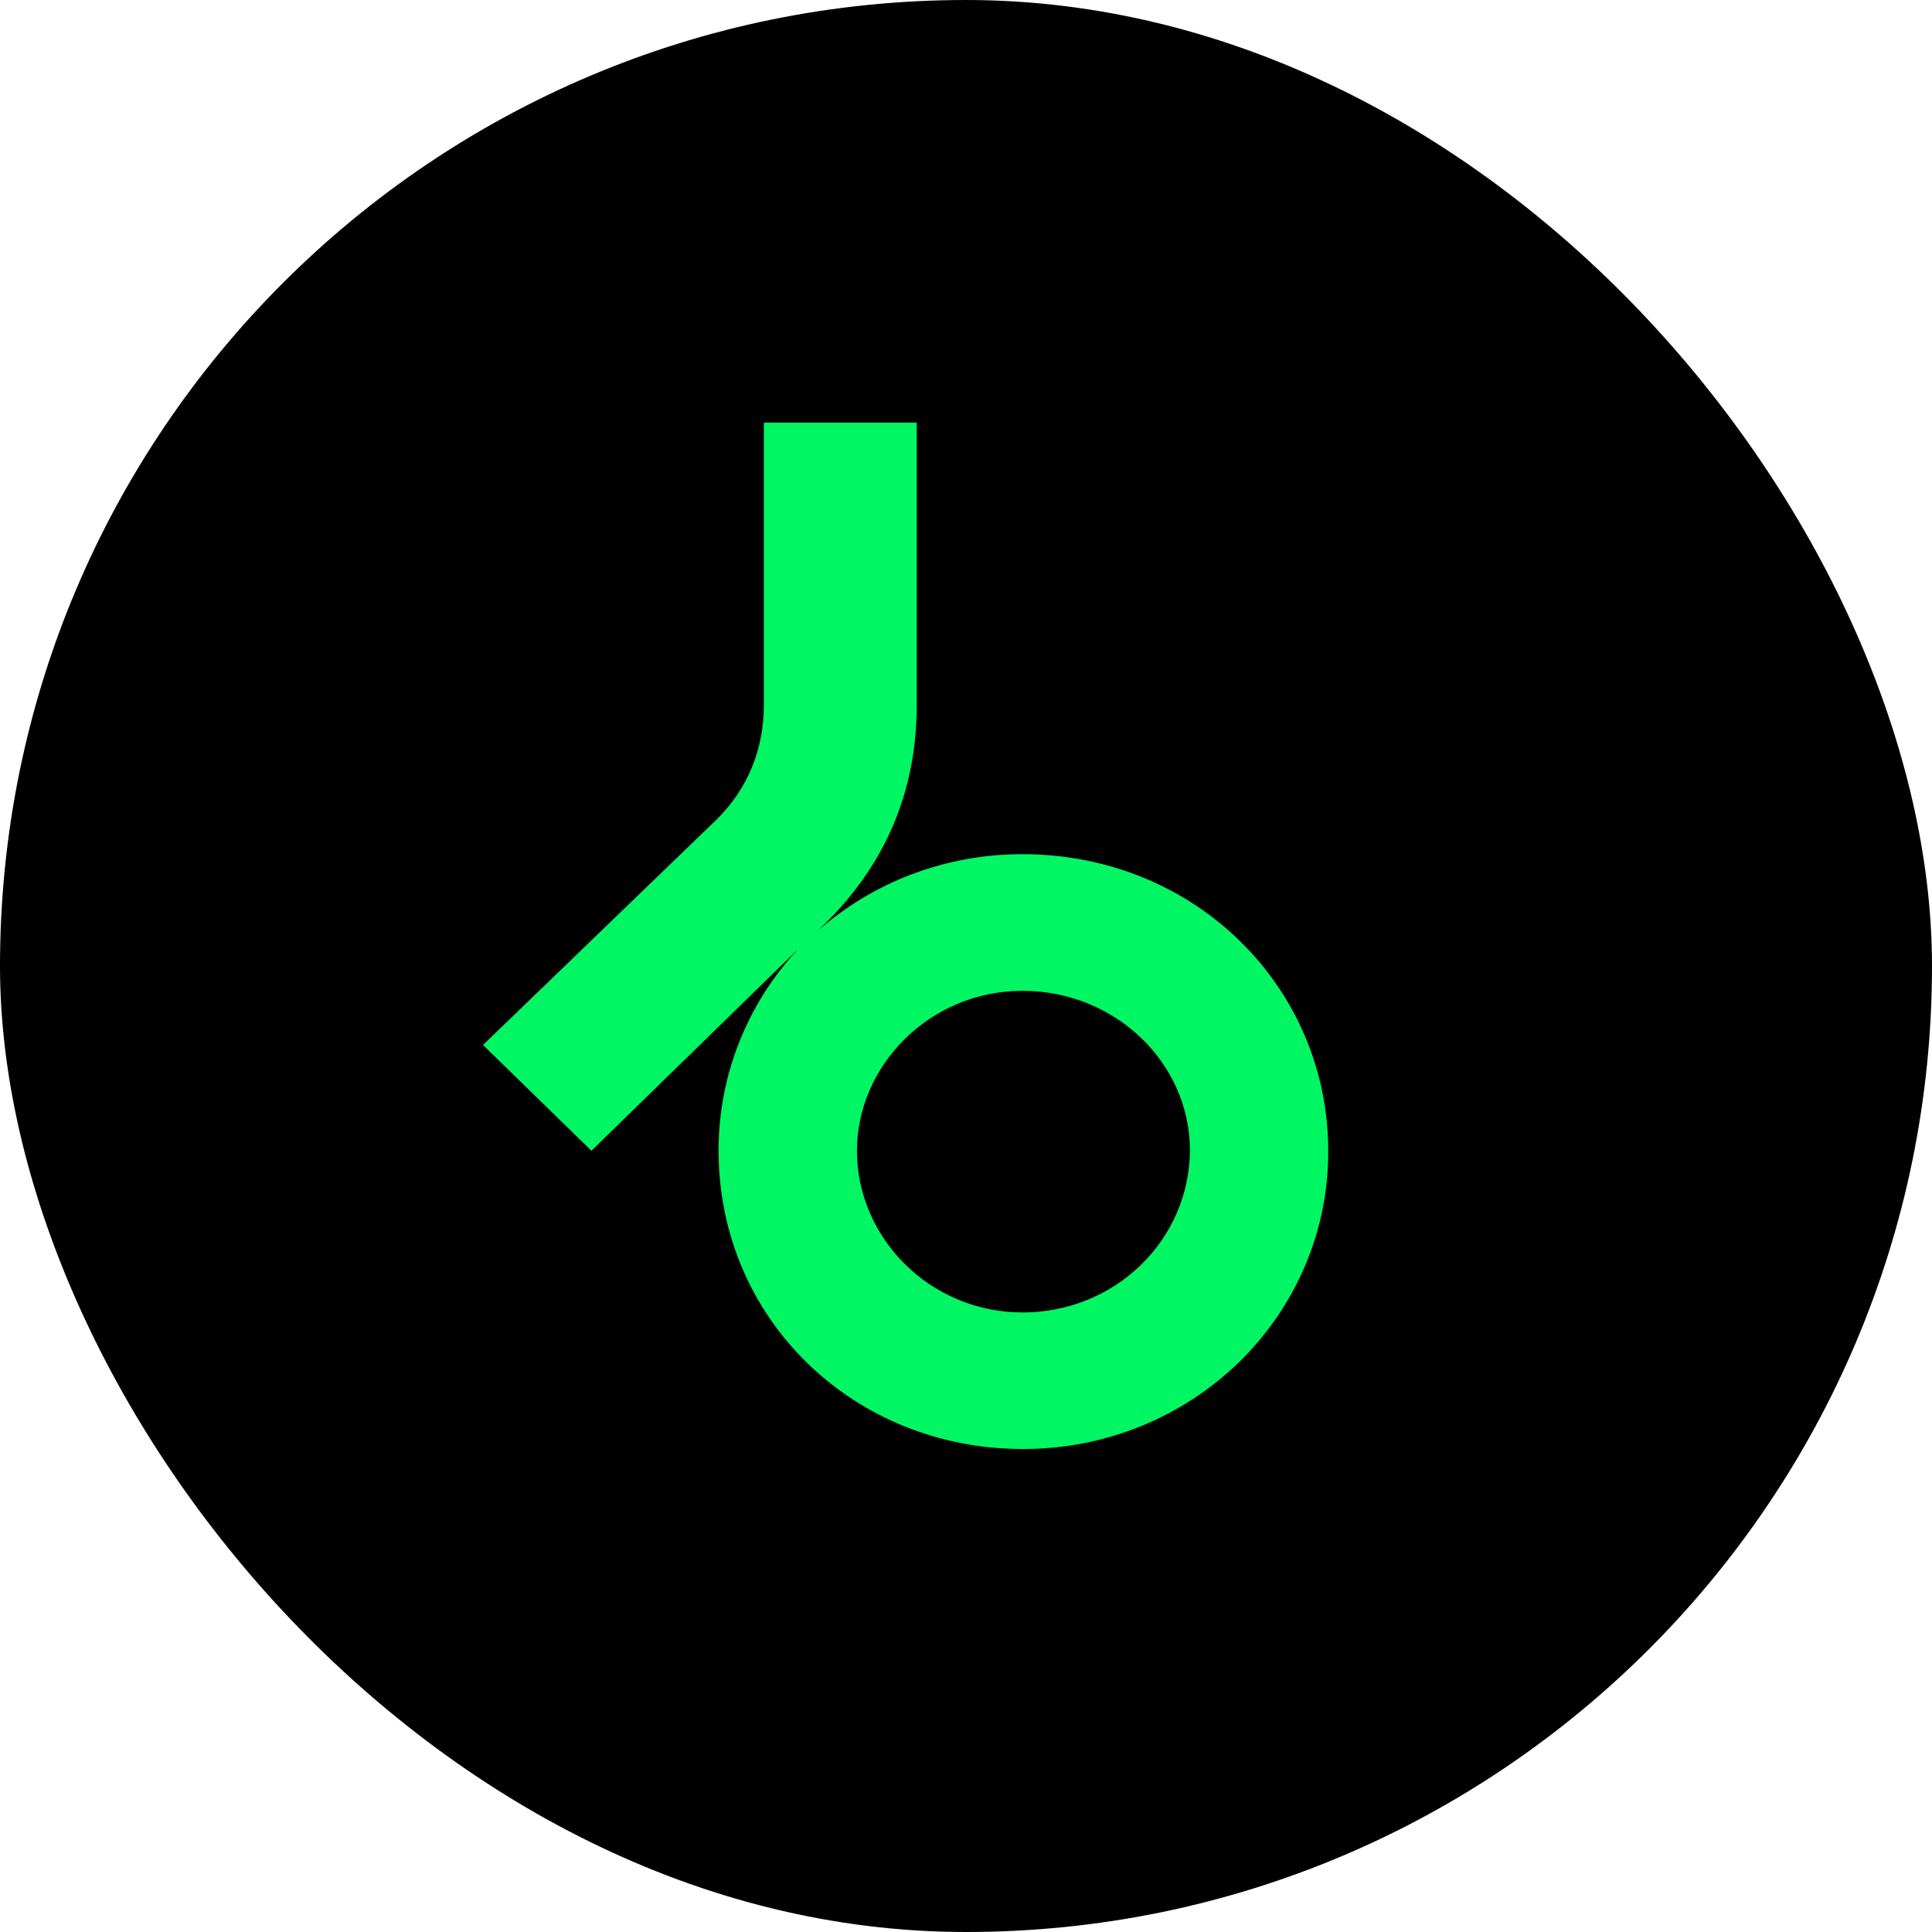
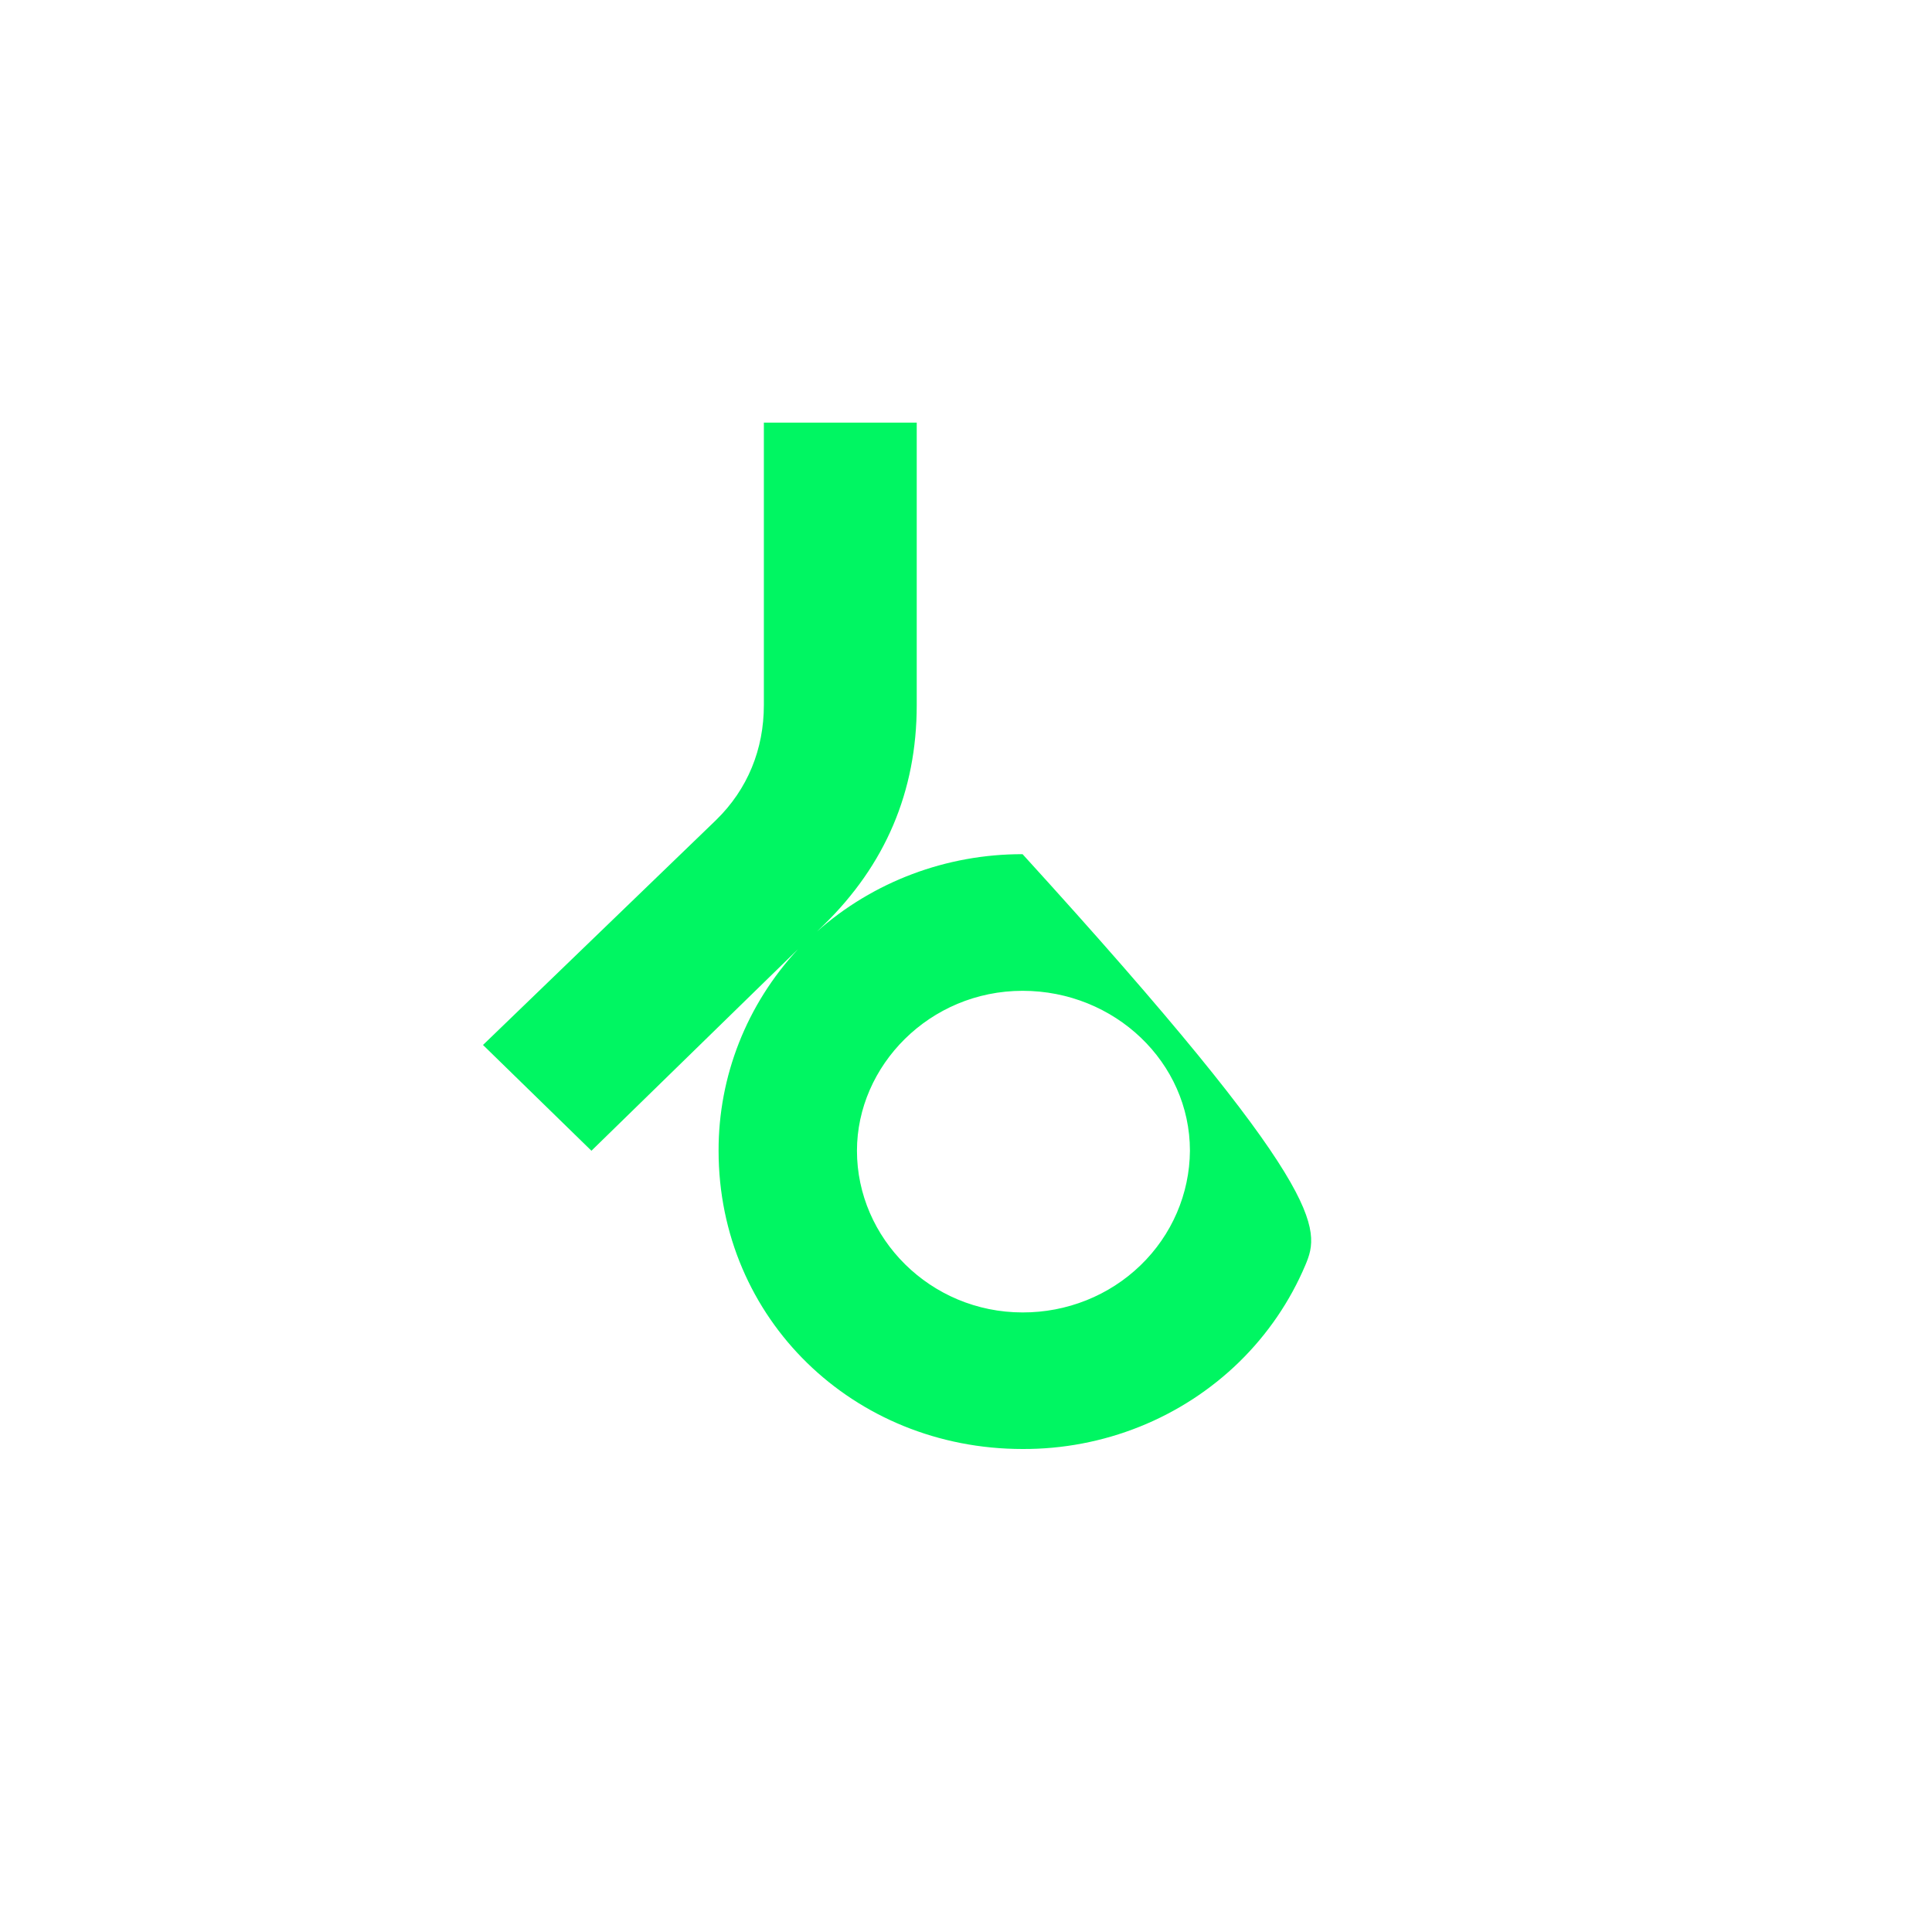
<svg xmlns="http://www.w3.org/2000/svg" width="32" height="32" viewBox="0 0 32 32" fill="none">
-   <rect width="32" height="32" rx="16" fill="black" />
-   <path d="M16.937 24C14.137 24 11.902 21.847 11.902 19.06C11.899 17.826 12.368 16.635 13.218 15.721L9.796 19.06L8 17.308L11.861 13.582C12.384 13.072 12.652 12.409 12.652 11.678V7H15.184V11.678C15.184 13.113 14.661 14.327 13.643 15.321L13.529 15.431C14.461 14.603 15.676 14.145 16.937 14.148C19.808 14.148 22 16.369 22 19.06C22.003 19.71 21.874 20.353 21.621 20.954C21.367 21.555 20.994 22.101 20.524 22.56C20.053 23.019 19.493 23.383 18.878 23.63C18.262 23.877 17.602 24.003 16.937 24ZM16.937 16.411C15.396 16.411 14.194 17.653 14.194 19.06C14.194 20.509 15.409 21.738 16.937 21.738C17.669 21.74 18.371 21.46 18.89 20.958C19.41 20.456 19.704 19.773 19.709 19.06C19.709 17.597 18.464 16.411 16.937 16.411Z" fill="#00F662" />
+   <path d="M16.937 24C14.137 24 11.902 21.847 11.902 19.06C11.899 17.826 12.368 16.635 13.218 15.721L9.796 19.06L8 17.308L11.861 13.582C12.384 13.072 12.652 12.409 12.652 11.678V7H15.184V11.678C15.184 13.113 14.661 14.327 13.643 15.321L13.529 15.431C14.461 14.603 15.676 14.145 16.937 14.148C22.003 19.71 21.874 20.353 21.621 20.954C21.367 21.555 20.994 22.101 20.524 22.56C20.053 23.019 19.493 23.383 18.878 23.63C18.262 23.877 17.602 24.003 16.937 24ZM16.937 16.411C15.396 16.411 14.194 17.653 14.194 19.06C14.194 20.509 15.409 21.738 16.937 21.738C17.669 21.74 18.371 21.46 18.89 20.958C19.41 20.456 19.704 19.773 19.709 19.06C19.709 17.597 18.464 16.411 16.937 16.411Z" fill="#00F662" />
</svg>